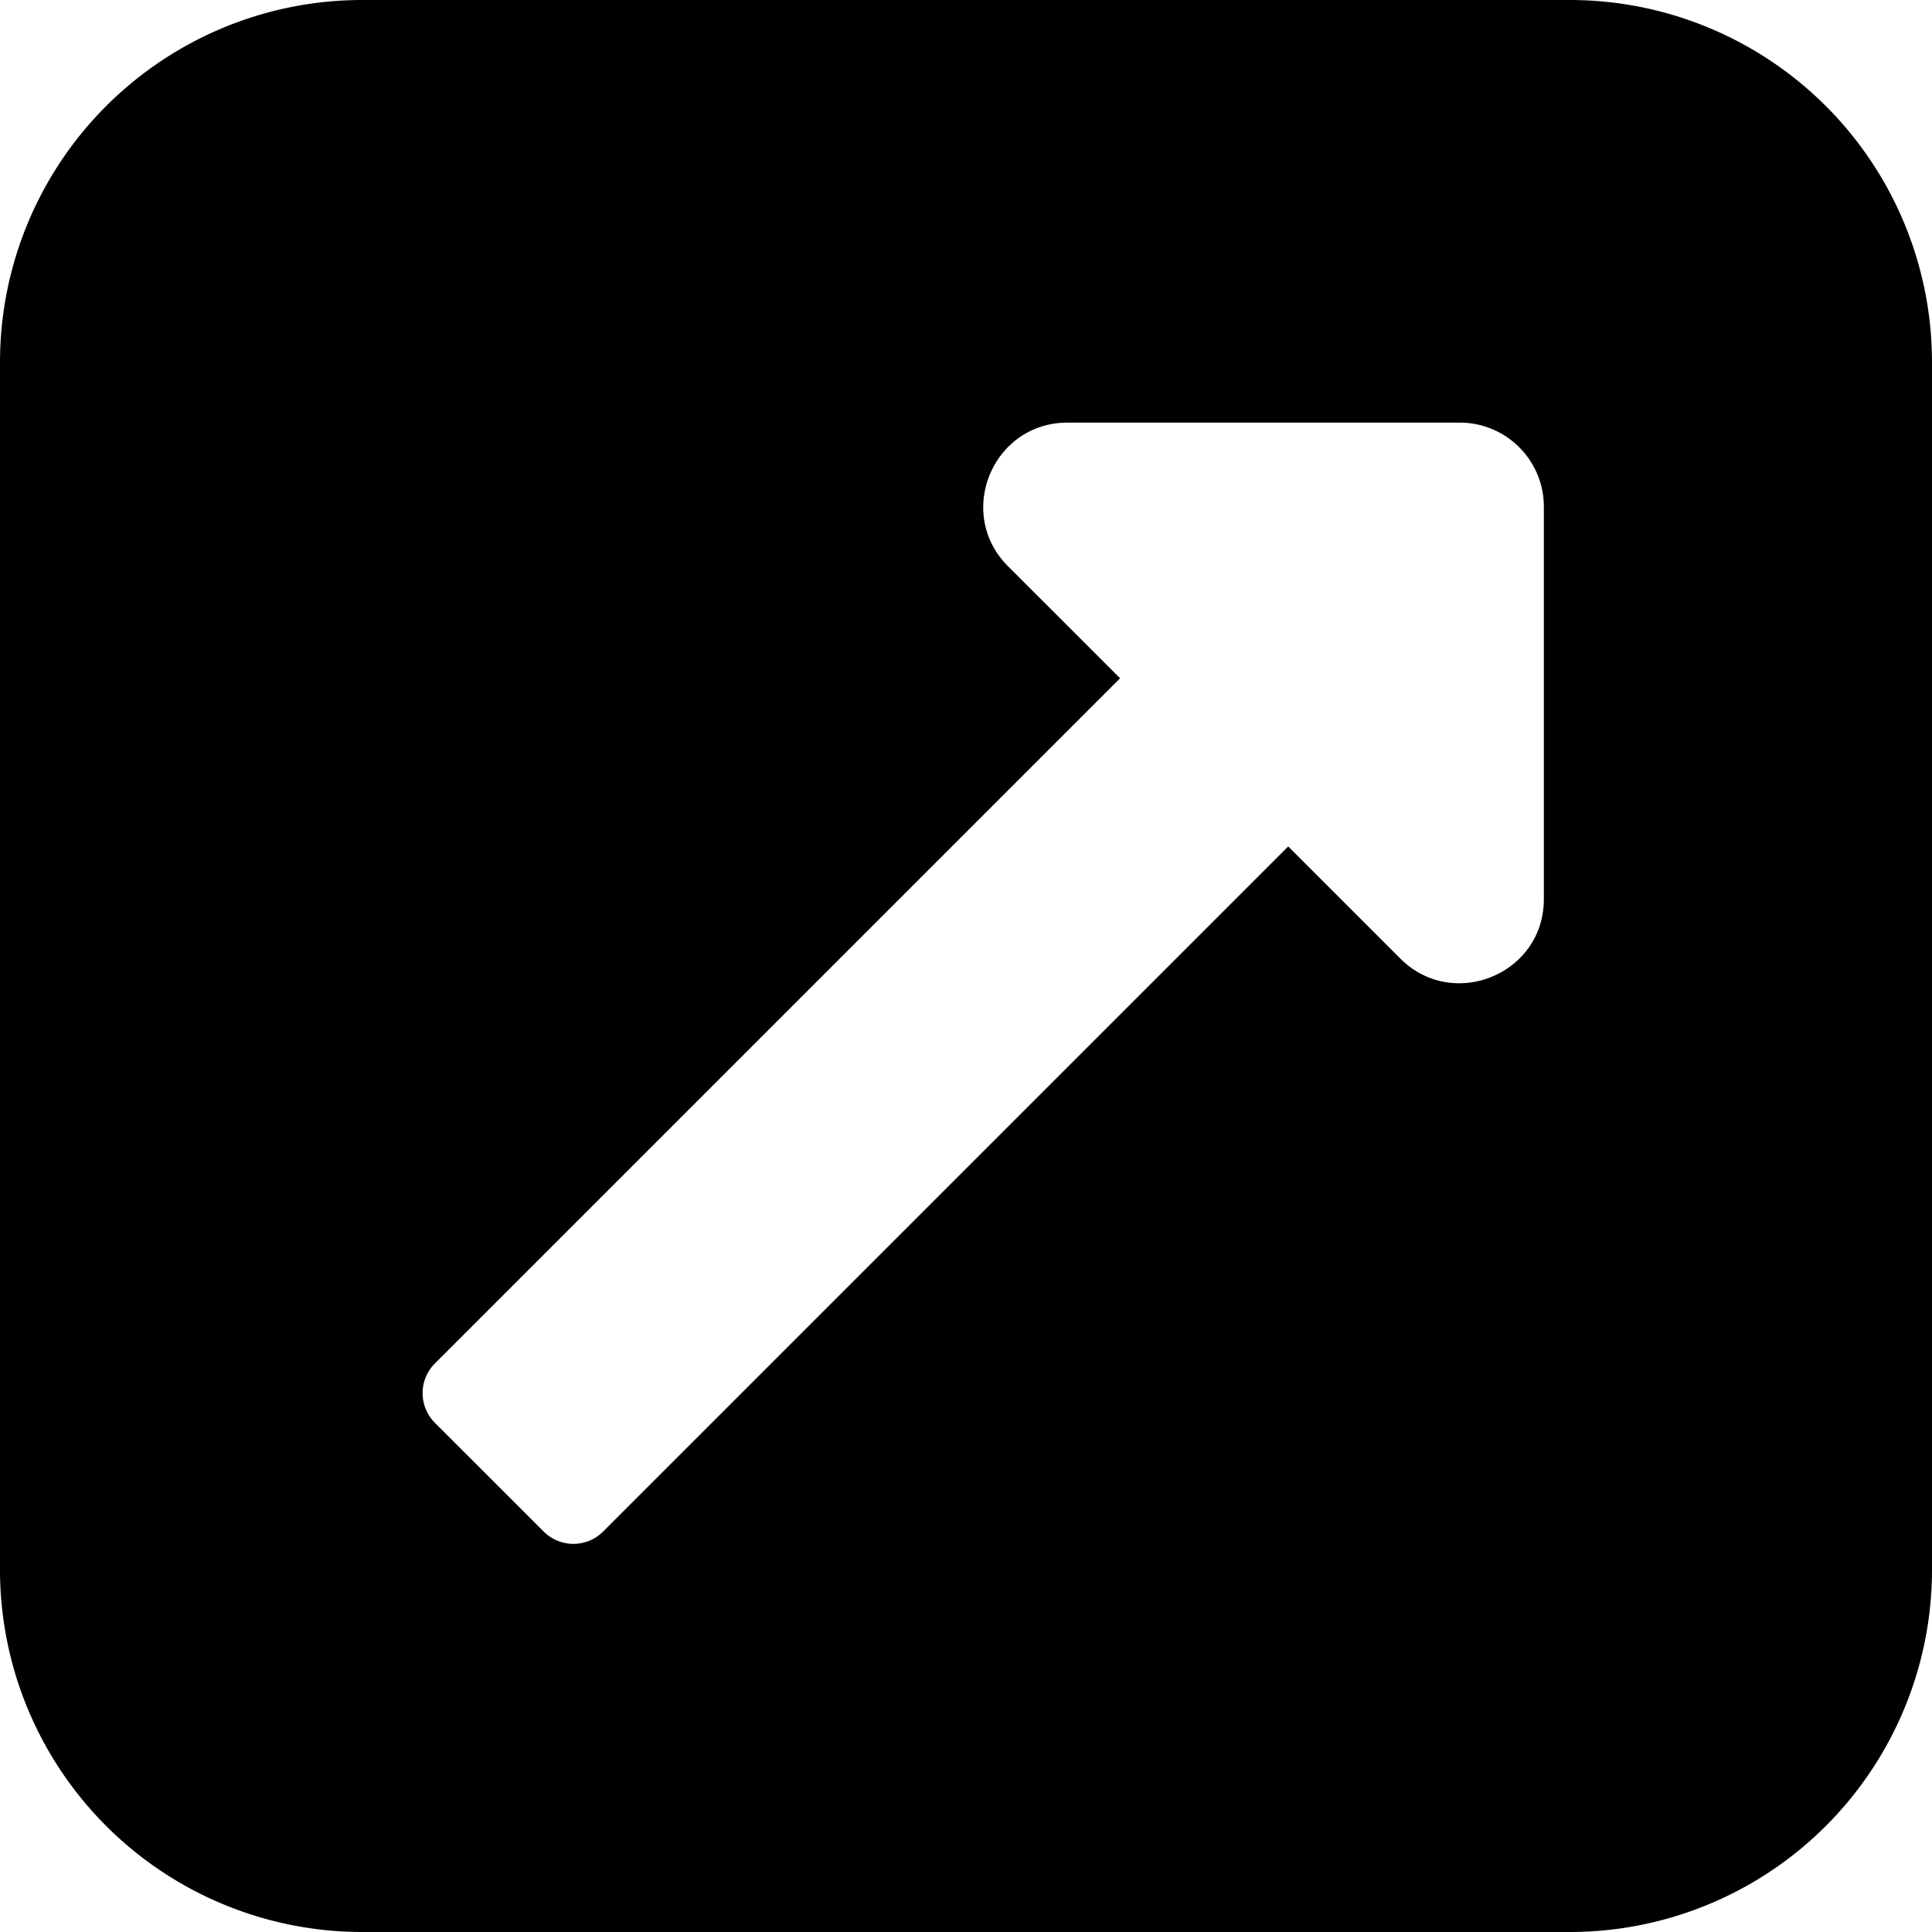
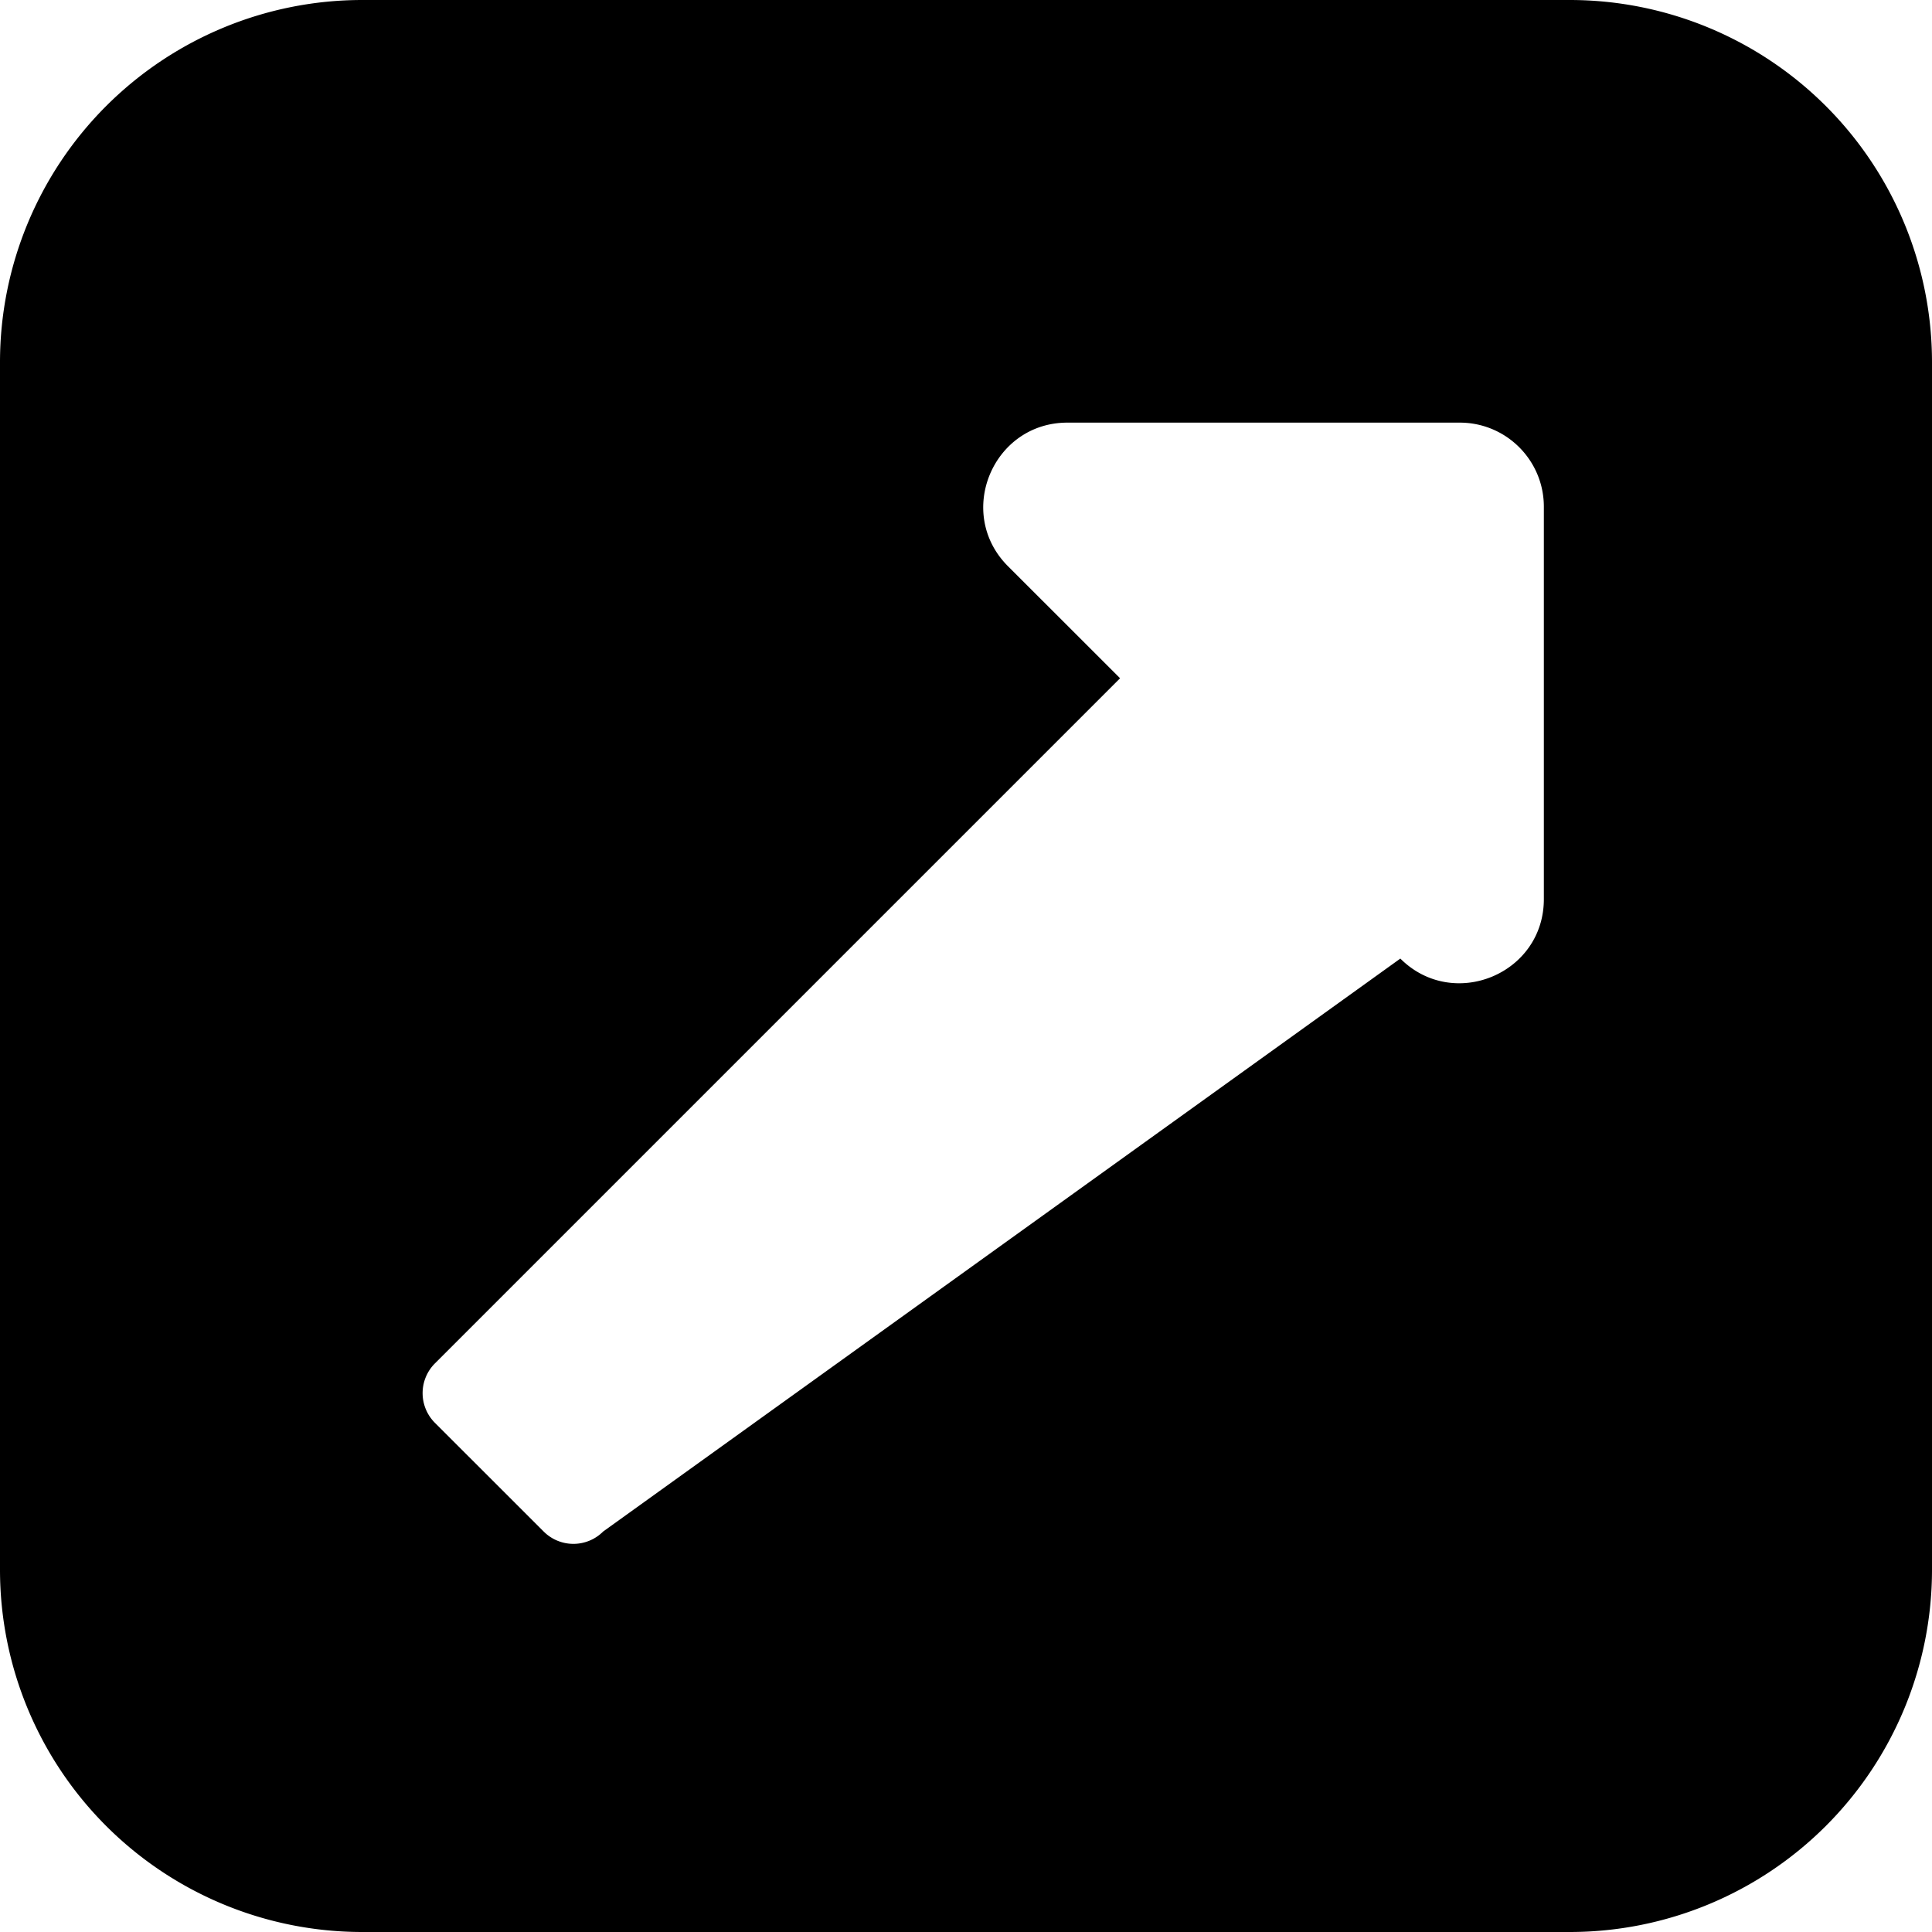
<svg xmlns="http://www.w3.org/2000/svg" width="32" height="32" viewBox="0 0 32 32">
-   <path fill-rule="evenodd" d="M6 0a6 6 0 0 0-6 6v20a6 6 0 0 0 6 6h20a6 6 0 0 0 6-6V6a6 6 0 0 0-6-6H6zm11.68 7h6.498c.77 0 1.393.624 1.393 1.393v6.499c0 1.244-1.505 1.857-2.377.985l-1.857-1.857L9.99 25.367a.696.696 0 0 1-.985 0l-1.801-1.8a.696.696 0 0 1 0-.985l11.348-11.348-1.857-1.856C15.818 8.5 16.443 7 17.68 7z" clip-rule="evenodd" />
+   <path fill-rule="evenodd" d="M6 0a6 6 0 0 0-6 6v20a6 6 0 0 0 6 6h20a6 6 0 0 0 6-6V6a6 6 0 0 0-6-6H6zm11.68 7h6.498c.77 0 1.393.624 1.393 1.393v6.499c0 1.244-1.505 1.857-2.377.985L9.99 25.367a.696.696 0 0 1-.985 0l-1.801-1.8a.696.696 0 0 1 0-.985l11.348-11.348-1.857-1.856C15.818 8.5 16.443 7 17.68 7z" clip-rule="evenodd" />
</svg>